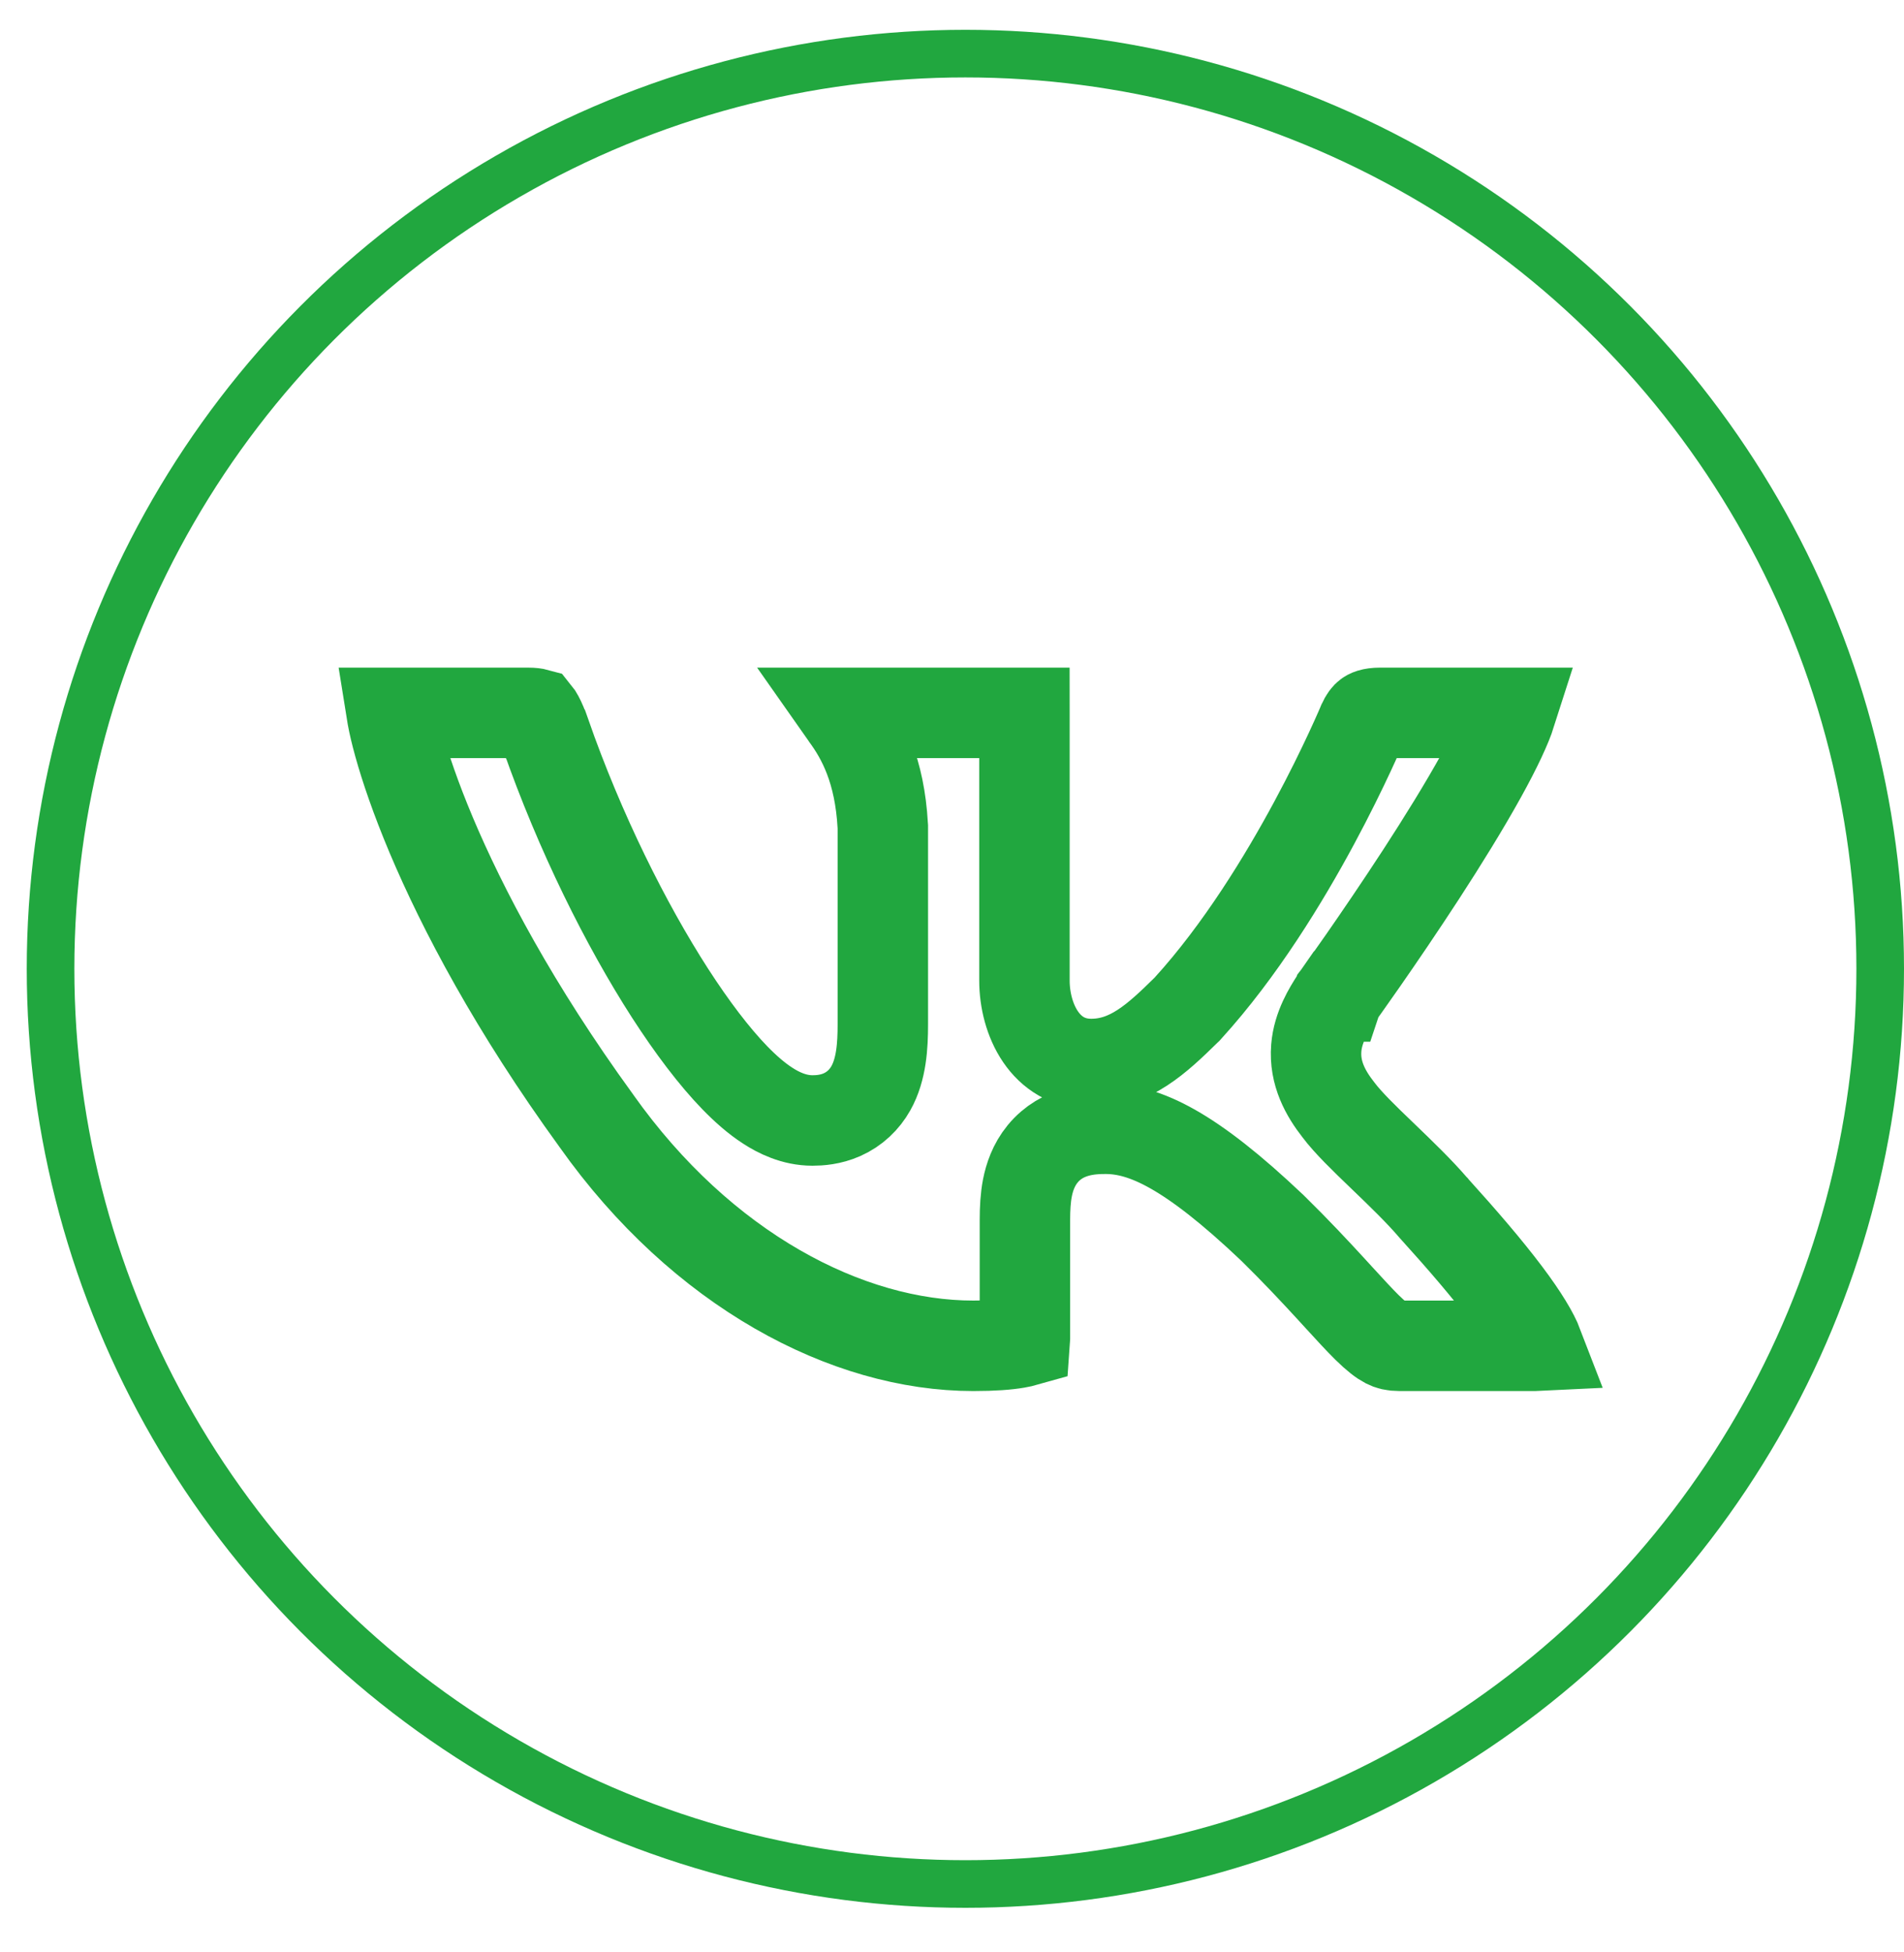
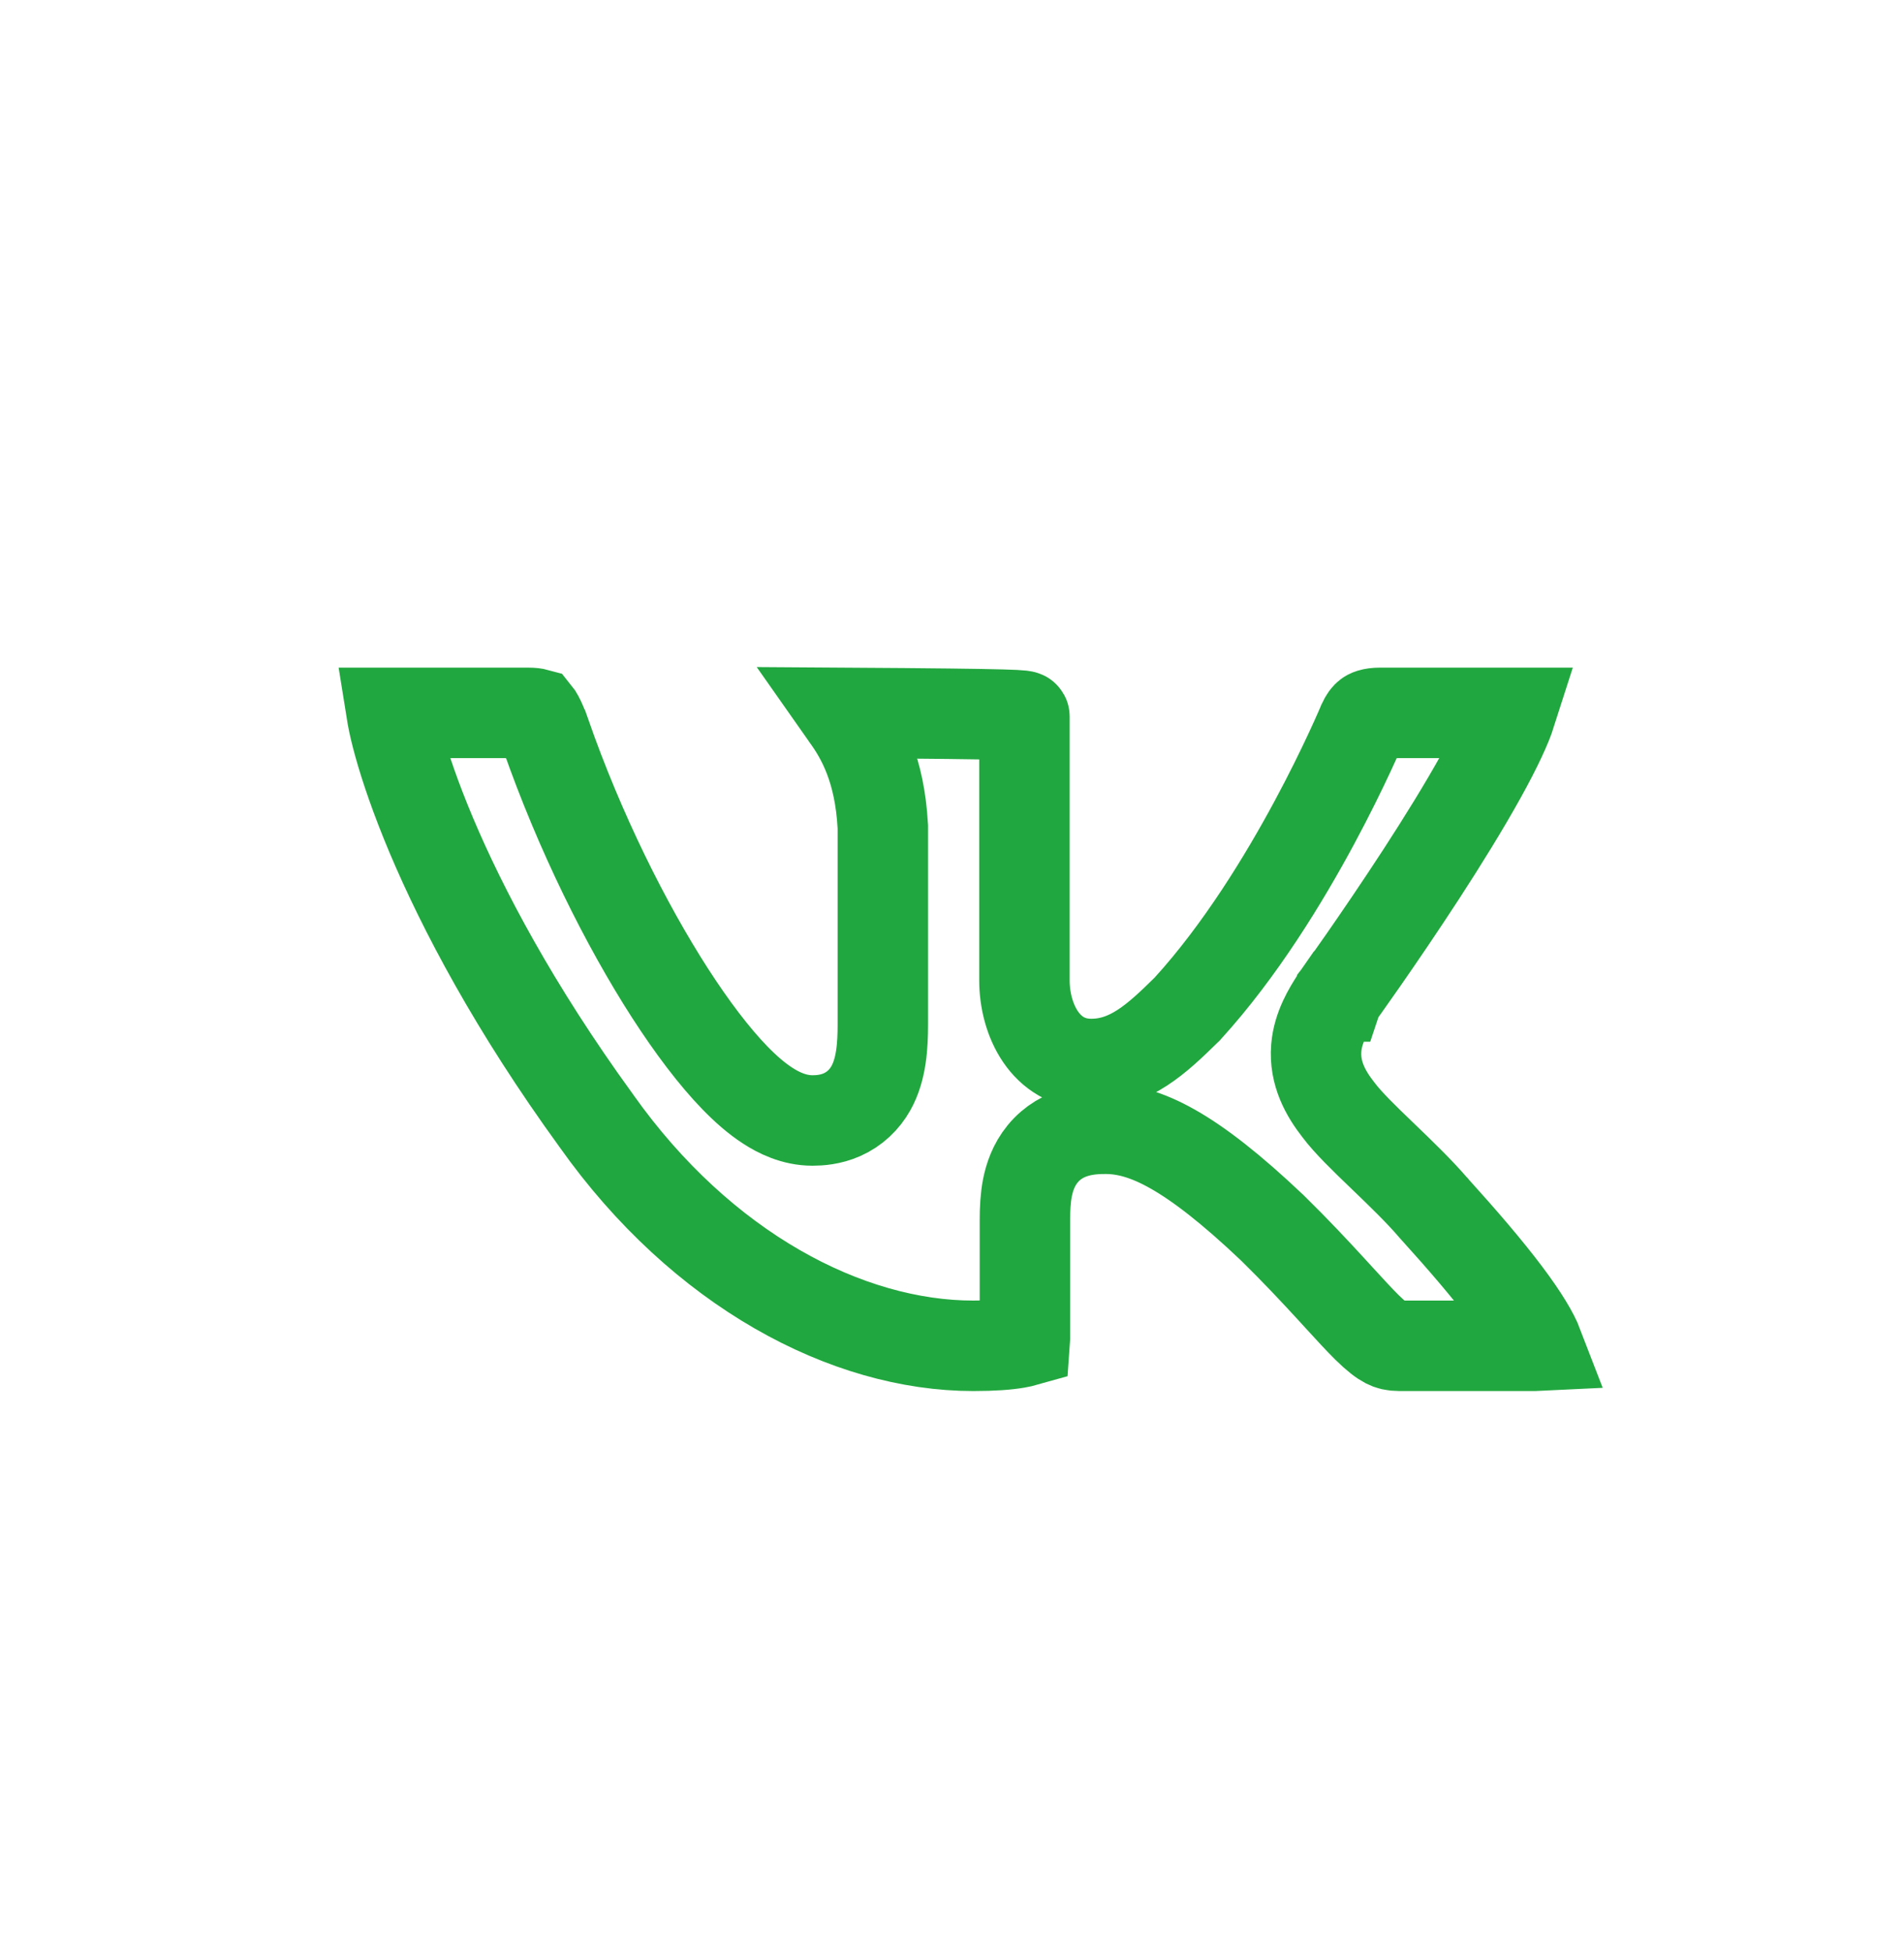
<svg xmlns="http://www.w3.org/2000/svg" width="40" height="41" viewBox="0 0 40 41" fill="none">
-   <circle cx="20.281" cy="20.345" r="19.219" stroke="#21A73F" />
-   <path d="M28.101 20.926L28.101 20.926L28.085 20.949L28.069 20.973C28.063 20.983 28.056 20.993 28.049 21.004C27.921 21.204 27.688 21.568 27.653 22.006C27.609 22.541 27.853 22.968 28.116 23.304C28.319 23.576 28.68 23.924 28.994 24.225C29.016 24.246 29.037 24.267 29.058 24.287C29.435 24.649 29.817 25.018 30.114 25.364L30.122 25.372L30.129 25.381C30.735 26.05 31.248 26.649 31.638 27.167C32.01 27.661 32.222 28.021 32.314 28.261C32.294 28.262 32.273 28.262 32.25 28.262H29.402C29.268 28.262 29.195 28.239 29.127 28.205C29.04 28.16 28.919 28.072 28.716 27.873C28.551 27.709 28.37 27.512 28.132 27.252C28.074 27.189 28.013 27.122 27.948 27.051C27.624 26.699 27.23 26.276 26.731 25.786L26.724 25.78L26.718 25.774C25.009 24.155 24.047 23.704 23.227 23.704C22.927 23.704 22.32 23.725 21.904 24.232C21.713 24.465 21.628 24.727 21.585 24.943C21.543 25.159 21.532 25.389 21.532 25.614V28.124C21.532 28.139 21.532 28.153 21.531 28.166C21.492 28.177 21.438 28.191 21.365 28.203C21.164 28.238 20.871 28.262 20.447 28.262C17.798 28.262 14.748 26.667 12.532 23.542L12.532 23.542L12.526 23.533C10.802 21.16 9.714 19.089 9.059 17.537C8.732 16.76 8.515 16.118 8.381 15.636C8.314 15.396 8.269 15.2 8.242 15.052C8.237 15.022 8.232 14.995 8.228 14.97C8.231 14.97 8.233 14.97 8.236 14.97H11.087C11.19 14.97 11.242 14.98 11.264 14.986C11.273 14.997 11.29 15.021 11.313 15.064C11.354 15.139 11.402 15.251 11.461 15.421L11.462 15.422C12.183 17.484 13.151 19.419 14.075 20.854C14.536 21.568 15.002 22.185 15.439 22.635C15.657 22.859 15.889 23.065 16.13 23.22C16.353 23.365 16.681 23.53 17.068 23.53C17.218 23.53 17.448 23.515 17.688 23.409C17.956 23.29 18.16 23.093 18.296 22.852C18.518 22.457 18.547 21.956 18.547 21.512V17.391V17.364L18.545 17.338C18.481 16.184 18.122 15.494 17.752 14.999C17.744 14.989 17.737 14.98 17.73 14.97H21.521C21.521 14.994 21.522 15.02 21.522 15.049V20.593C21.522 21.4 21.955 22.344 22.925 22.344C23.736 22.344 24.307 21.813 24.92 21.21L24.939 21.192L24.956 21.173C26.058 19.963 26.977 18.454 27.61 17.279C27.93 16.685 28.183 16.164 28.357 15.791C28.444 15.604 28.512 15.453 28.558 15.348C28.581 15.296 28.599 15.255 28.611 15.226L28.625 15.192L28.627 15.188C28.675 15.079 28.715 15.039 28.737 15.023L28.737 15.023C28.749 15.014 28.808 14.97 28.995 14.97H31.742C31.653 15.249 31.446 15.698 31.122 16.282C30.761 16.934 30.307 17.666 29.856 18.36C29.406 19.051 28.967 19.694 28.64 20.164C28.476 20.399 28.341 20.59 28.247 20.723C28.2 20.789 28.163 20.84 28.138 20.875L28.11 20.914L28.103 20.923L28.102 20.926L28.101 20.926L28.101 20.926Z" stroke="#21A73F" stroke-width="1.9" />
+   <path d="M28.101 20.926L28.101 20.926L28.085 20.949L28.069 20.973C28.063 20.983 28.056 20.993 28.049 21.004C27.921 21.204 27.688 21.568 27.653 22.006C27.609 22.541 27.853 22.968 28.116 23.304C28.319 23.576 28.68 23.924 28.994 24.225C29.016 24.246 29.037 24.267 29.058 24.287C29.435 24.649 29.817 25.018 30.114 25.364L30.122 25.372L30.129 25.381C30.735 26.05 31.248 26.649 31.638 27.167C32.01 27.661 32.222 28.021 32.314 28.261C32.294 28.262 32.273 28.262 32.25 28.262H29.402C29.268 28.262 29.195 28.239 29.127 28.205C29.04 28.16 28.919 28.072 28.716 27.873C28.551 27.709 28.37 27.512 28.132 27.252C28.074 27.189 28.013 27.122 27.948 27.051C27.624 26.699 27.23 26.276 26.731 25.786L26.724 25.78L26.718 25.774C25.009 24.155 24.047 23.704 23.227 23.704C22.927 23.704 22.32 23.725 21.904 24.232C21.713 24.465 21.628 24.727 21.585 24.943C21.543 25.159 21.532 25.389 21.532 25.614V28.124C21.532 28.139 21.532 28.153 21.531 28.166C21.492 28.177 21.438 28.191 21.365 28.203C21.164 28.238 20.871 28.262 20.447 28.262C17.798 28.262 14.748 26.667 12.532 23.542L12.532 23.542L12.526 23.533C10.802 21.16 9.714 19.089 9.059 17.537C8.732 16.76 8.515 16.118 8.381 15.636C8.314 15.396 8.269 15.2 8.242 15.052C8.237 15.022 8.232 14.995 8.228 14.97C8.231 14.97 8.233 14.97 8.236 14.97H11.087C11.19 14.97 11.242 14.98 11.264 14.986C11.273 14.997 11.29 15.021 11.313 15.064C11.354 15.139 11.402 15.251 11.461 15.421L11.462 15.422C12.183 17.484 13.151 19.419 14.075 20.854C14.536 21.568 15.002 22.185 15.439 22.635C15.657 22.859 15.889 23.065 16.13 23.22C16.353 23.365 16.681 23.53 17.068 23.53C17.218 23.53 17.448 23.515 17.688 23.409C17.956 23.29 18.16 23.093 18.296 22.852C18.518 22.457 18.547 21.956 18.547 21.512V17.391V17.364L18.545 17.338C18.481 16.184 18.122 15.494 17.752 14.999C17.744 14.989 17.737 14.98 17.73 14.97C21.521 14.994 21.522 15.02 21.522 15.049V20.593C21.522 21.4 21.955 22.344 22.925 22.344C23.736 22.344 24.307 21.813 24.92 21.21L24.939 21.192L24.956 21.173C26.058 19.963 26.977 18.454 27.61 17.279C27.93 16.685 28.183 16.164 28.357 15.791C28.444 15.604 28.512 15.453 28.558 15.348C28.581 15.296 28.599 15.255 28.611 15.226L28.625 15.192L28.627 15.188C28.675 15.079 28.715 15.039 28.737 15.023L28.737 15.023C28.749 15.014 28.808 14.97 28.995 14.97H31.742C31.653 15.249 31.446 15.698 31.122 16.282C30.761 16.934 30.307 17.666 29.856 18.36C29.406 19.051 28.967 19.694 28.64 20.164C28.476 20.399 28.341 20.59 28.247 20.723C28.2 20.789 28.163 20.84 28.138 20.875L28.11 20.914L28.103 20.923L28.102 20.926L28.101 20.926L28.101 20.926Z" stroke="#21A73F" stroke-width="1.9" />
</svg>